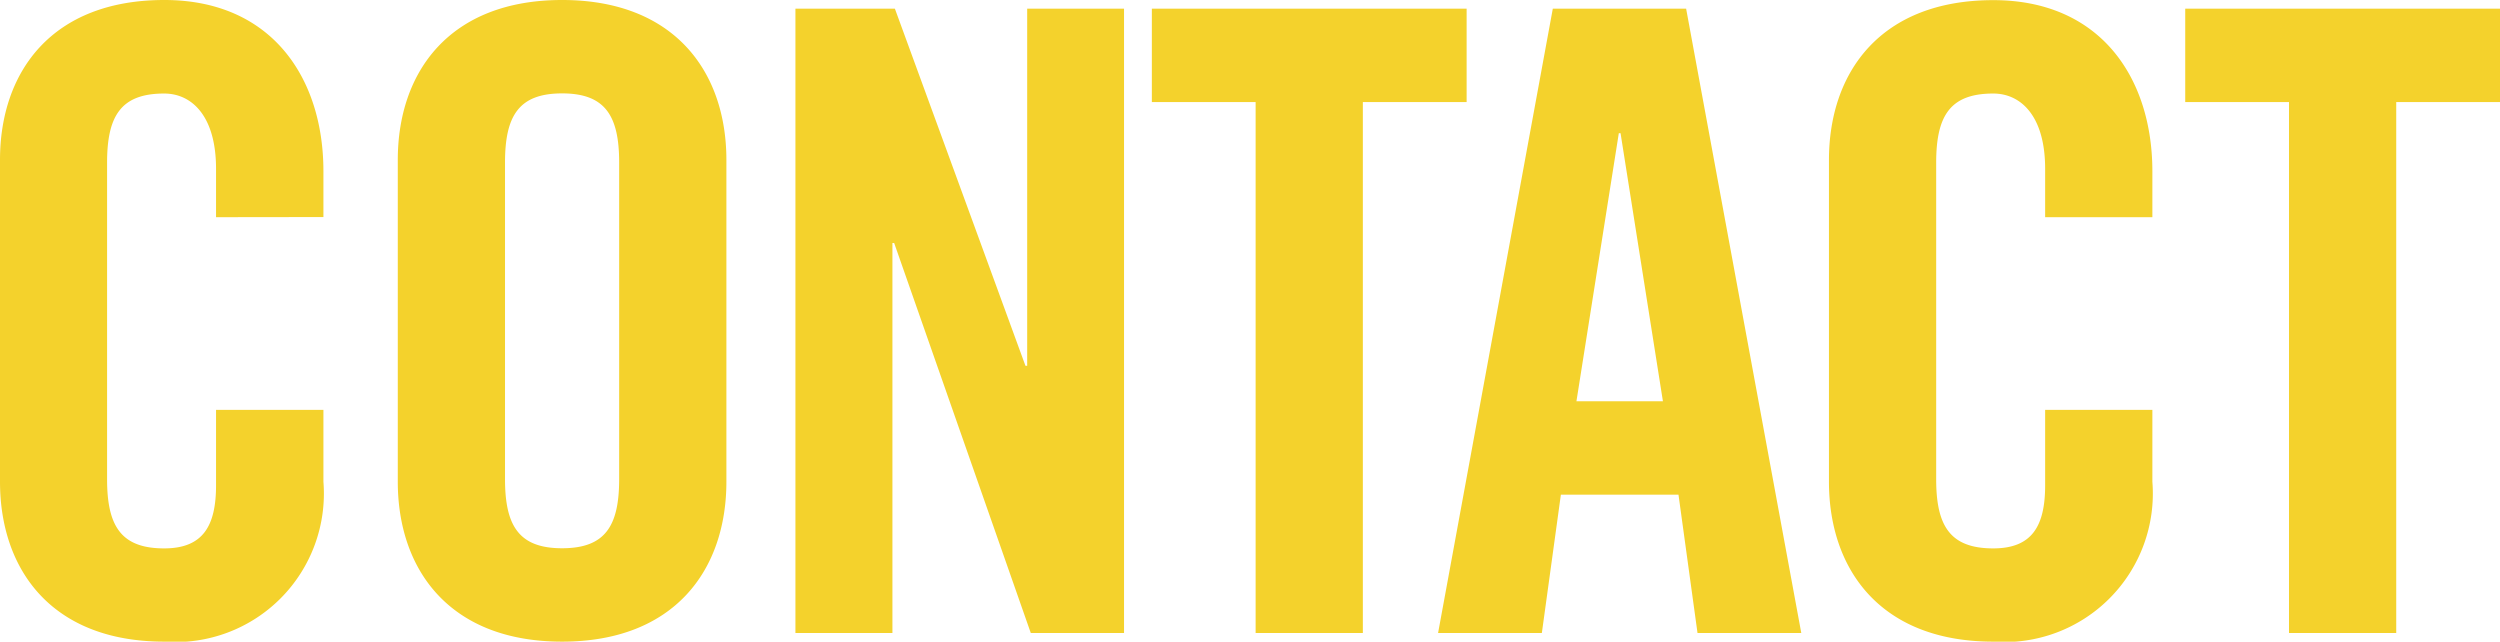
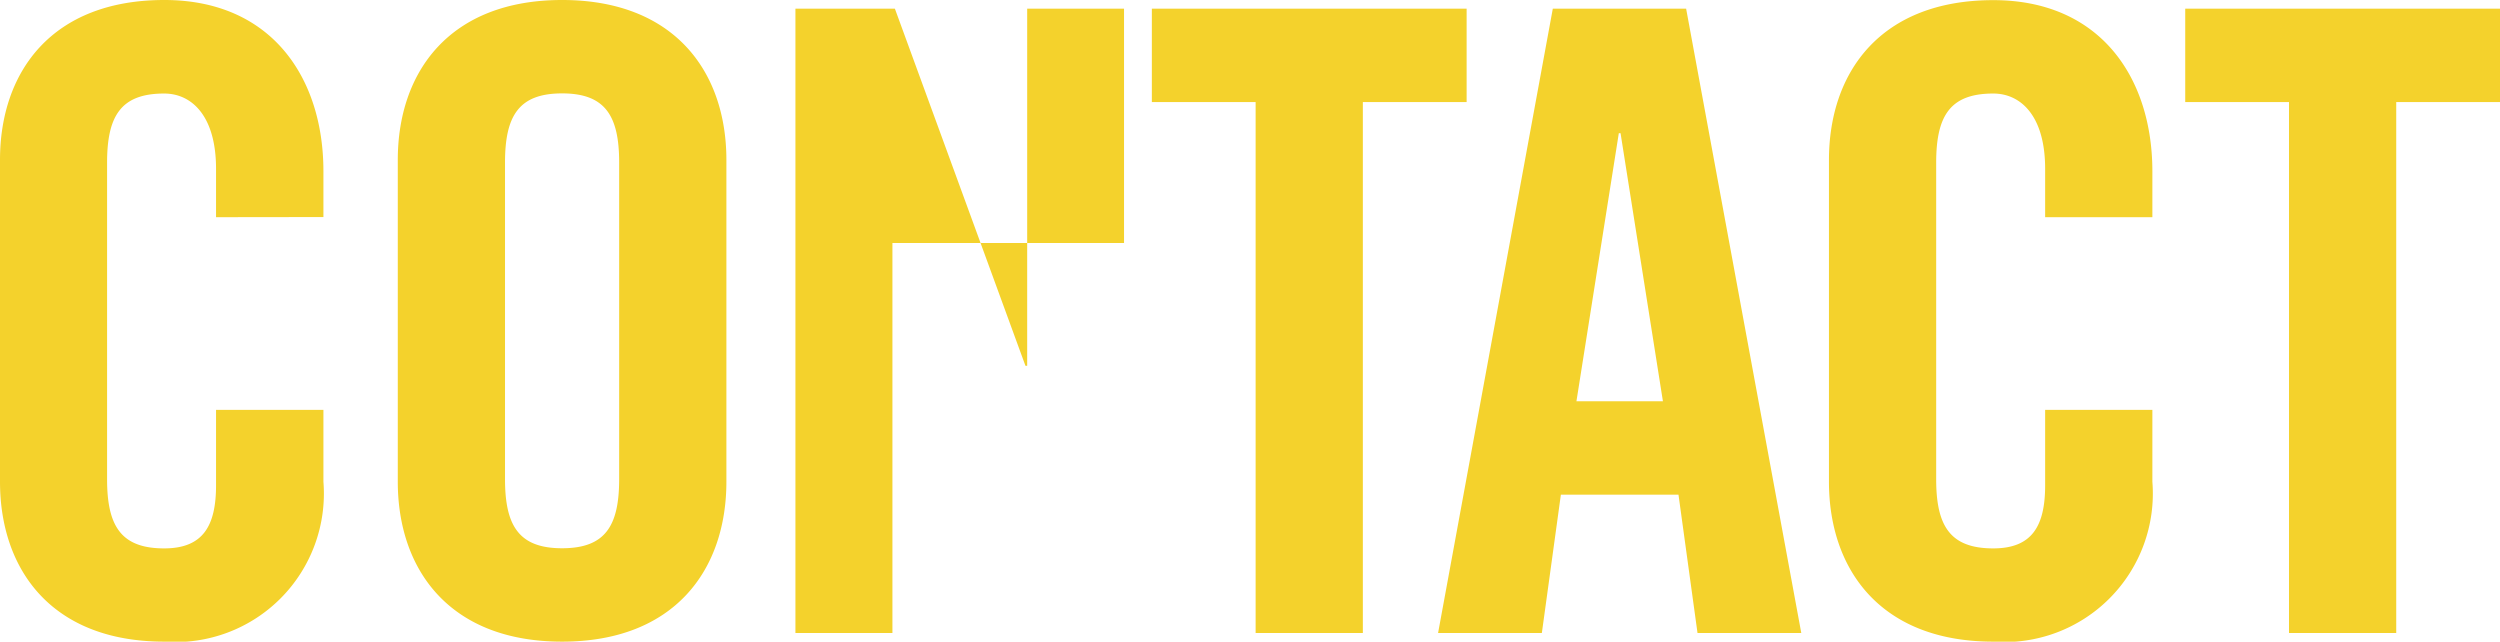
<svg xmlns="http://www.w3.org/2000/svg" width="69.384" height="17.808" viewBox="0 0 69.384 17.808">
-   <path id="パス_50139" data-name="パス 50139" d="M-60.72-11.544v-1.272c0-2.592-1.44-4.752-4.416-4.752-3.12,0-4.56,1.992-4.56,4.44V-4.2c0,2.448,1.44,4.44,4.56,4.44A4.122,4.122,0,0,0-60.72-4.2V-6.192H-63.7V-4.1c0,1.128-.36,1.752-1.44,1.752-1.2,0-1.584-.624-1.584-1.92v-8.784c0-1.3.384-1.92,1.584-1.92.768,0,1.44.624,1.44,2.088v1.344ZM-58.656-4.2c0,2.448,1.44,4.44,4.56,4.44s4.56-1.992,4.56-4.44v-8.928c0-2.448-1.44-4.44-4.56-4.44s-4.56,1.992-4.56,4.44Zm2.976-8.856c0-1.3.384-1.92,1.584-1.92s1.584.624,1.584,1.92v8.784c0,1.3-.384,1.92-1.584,1.92s-1.584-.624-1.584-1.92ZM-44.928,0V-10.824h.048L-41.088,0H-38.5V-17.328h-2.688v9.912h-.048l-3.624-9.912h-2.76V0Zm10.08,0h2.976V-14.736h2.88v-2.592h-8.736v2.592h2.88Zm10.08-13.872h.048l1.176,7.44h-2.4ZM-26.376-3.84h3.264L-22.584,0h2.88L-22.9-17.328h-3.7L-29.784,0h2.88Zm16.416-7.7v-1.272c0-2.592-1.44-4.752-4.416-4.752-3.12,0-4.56,1.992-4.56,4.44V-4.2c0,2.448,1.44,4.44,4.56,4.44A4.122,4.122,0,0,0-9.96-4.2V-6.192h-2.976V-4.1c0,1.128-.36,1.752-1.44,1.752-1.2,0-1.584-.624-1.584-1.92v-8.784c0-1.3.384-1.92,1.584-1.92.768,0,1.44.624,1.44,2.088v1.344ZM-6.168,0h2.976V-14.736h2.88v-2.592H-9.048v2.592h2.88Z" transform="translate(69.696 17.568)" fill="#f4d22c" />
+   <path id="パス_50139" data-name="パス 50139" d="M-60.72-11.544v-1.272c0-2.592-1.44-4.752-4.416-4.752-3.12,0-4.56,1.992-4.56,4.44V-4.2c0,2.448,1.44,4.44,4.56,4.44A4.122,4.122,0,0,0-60.72-4.2V-6.192H-63.7V-4.1c0,1.128-.36,1.752-1.44,1.752-1.2,0-1.584-.624-1.584-1.92v-8.784c0-1.3.384-1.92,1.584-1.92.768,0,1.44.624,1.44,2.088v1.344ZM-58.656-4.2c0,2.448,1.44,4.44,4.56,4.44s4.56-1.992,4.56-4.44v-8.928c0-2.448-1.44-4.44-4.56-4.44s-4.56,1.992-4.56,4.44Zm2.976-8.856c0-1.3.384-1.92,1.584-1.92s1.584.624,1.584,1.92v8.784c0,1.3-.384,1.92-1.584,1.92s-1.584-.624-1.584-1.92ZM-44.928,0V-10.824h.048H-38.5V-17.328h-2.688v9.912h-.048l-3.624-9.912h-2.76V0Zm10.08,0h2.976V-14.736h2.88v-2.592h-8.736v2.592h2.88Zm10.08-13.872h.048l1.176,7.44h-2.4ZM-26.376-3.84h3.264L-22.584,0h2.88L-22.9-17.328h-3.7L-29.784,0h2.88Zm16.416-7.7v-1.272c0-2.592-1.44-4.752-4.416-4.752-3.12,0-4.56,1.992-4.56,4.44V-4.2c0,2.448,1.44,4.44,4.56,4.44A4.122,4.122,0,0,0-9.96-4.2V-6.192h-2.976V-4.1c0,1.128-.36,1.752-1.44,1.752-1.2,0-1.584-.624-1.584-1.92v-8.784c0-1.3.384-1.92,1.584-1.92.768,0,1.44.624,1.44,2.088v1.344ZM-6.168,0h2.976V-14.736h2.88v-2.592H-9.048v2.592h2.88Z" transform="translate(69.696 17.568)" fill="#f4d22c" />
</svg>